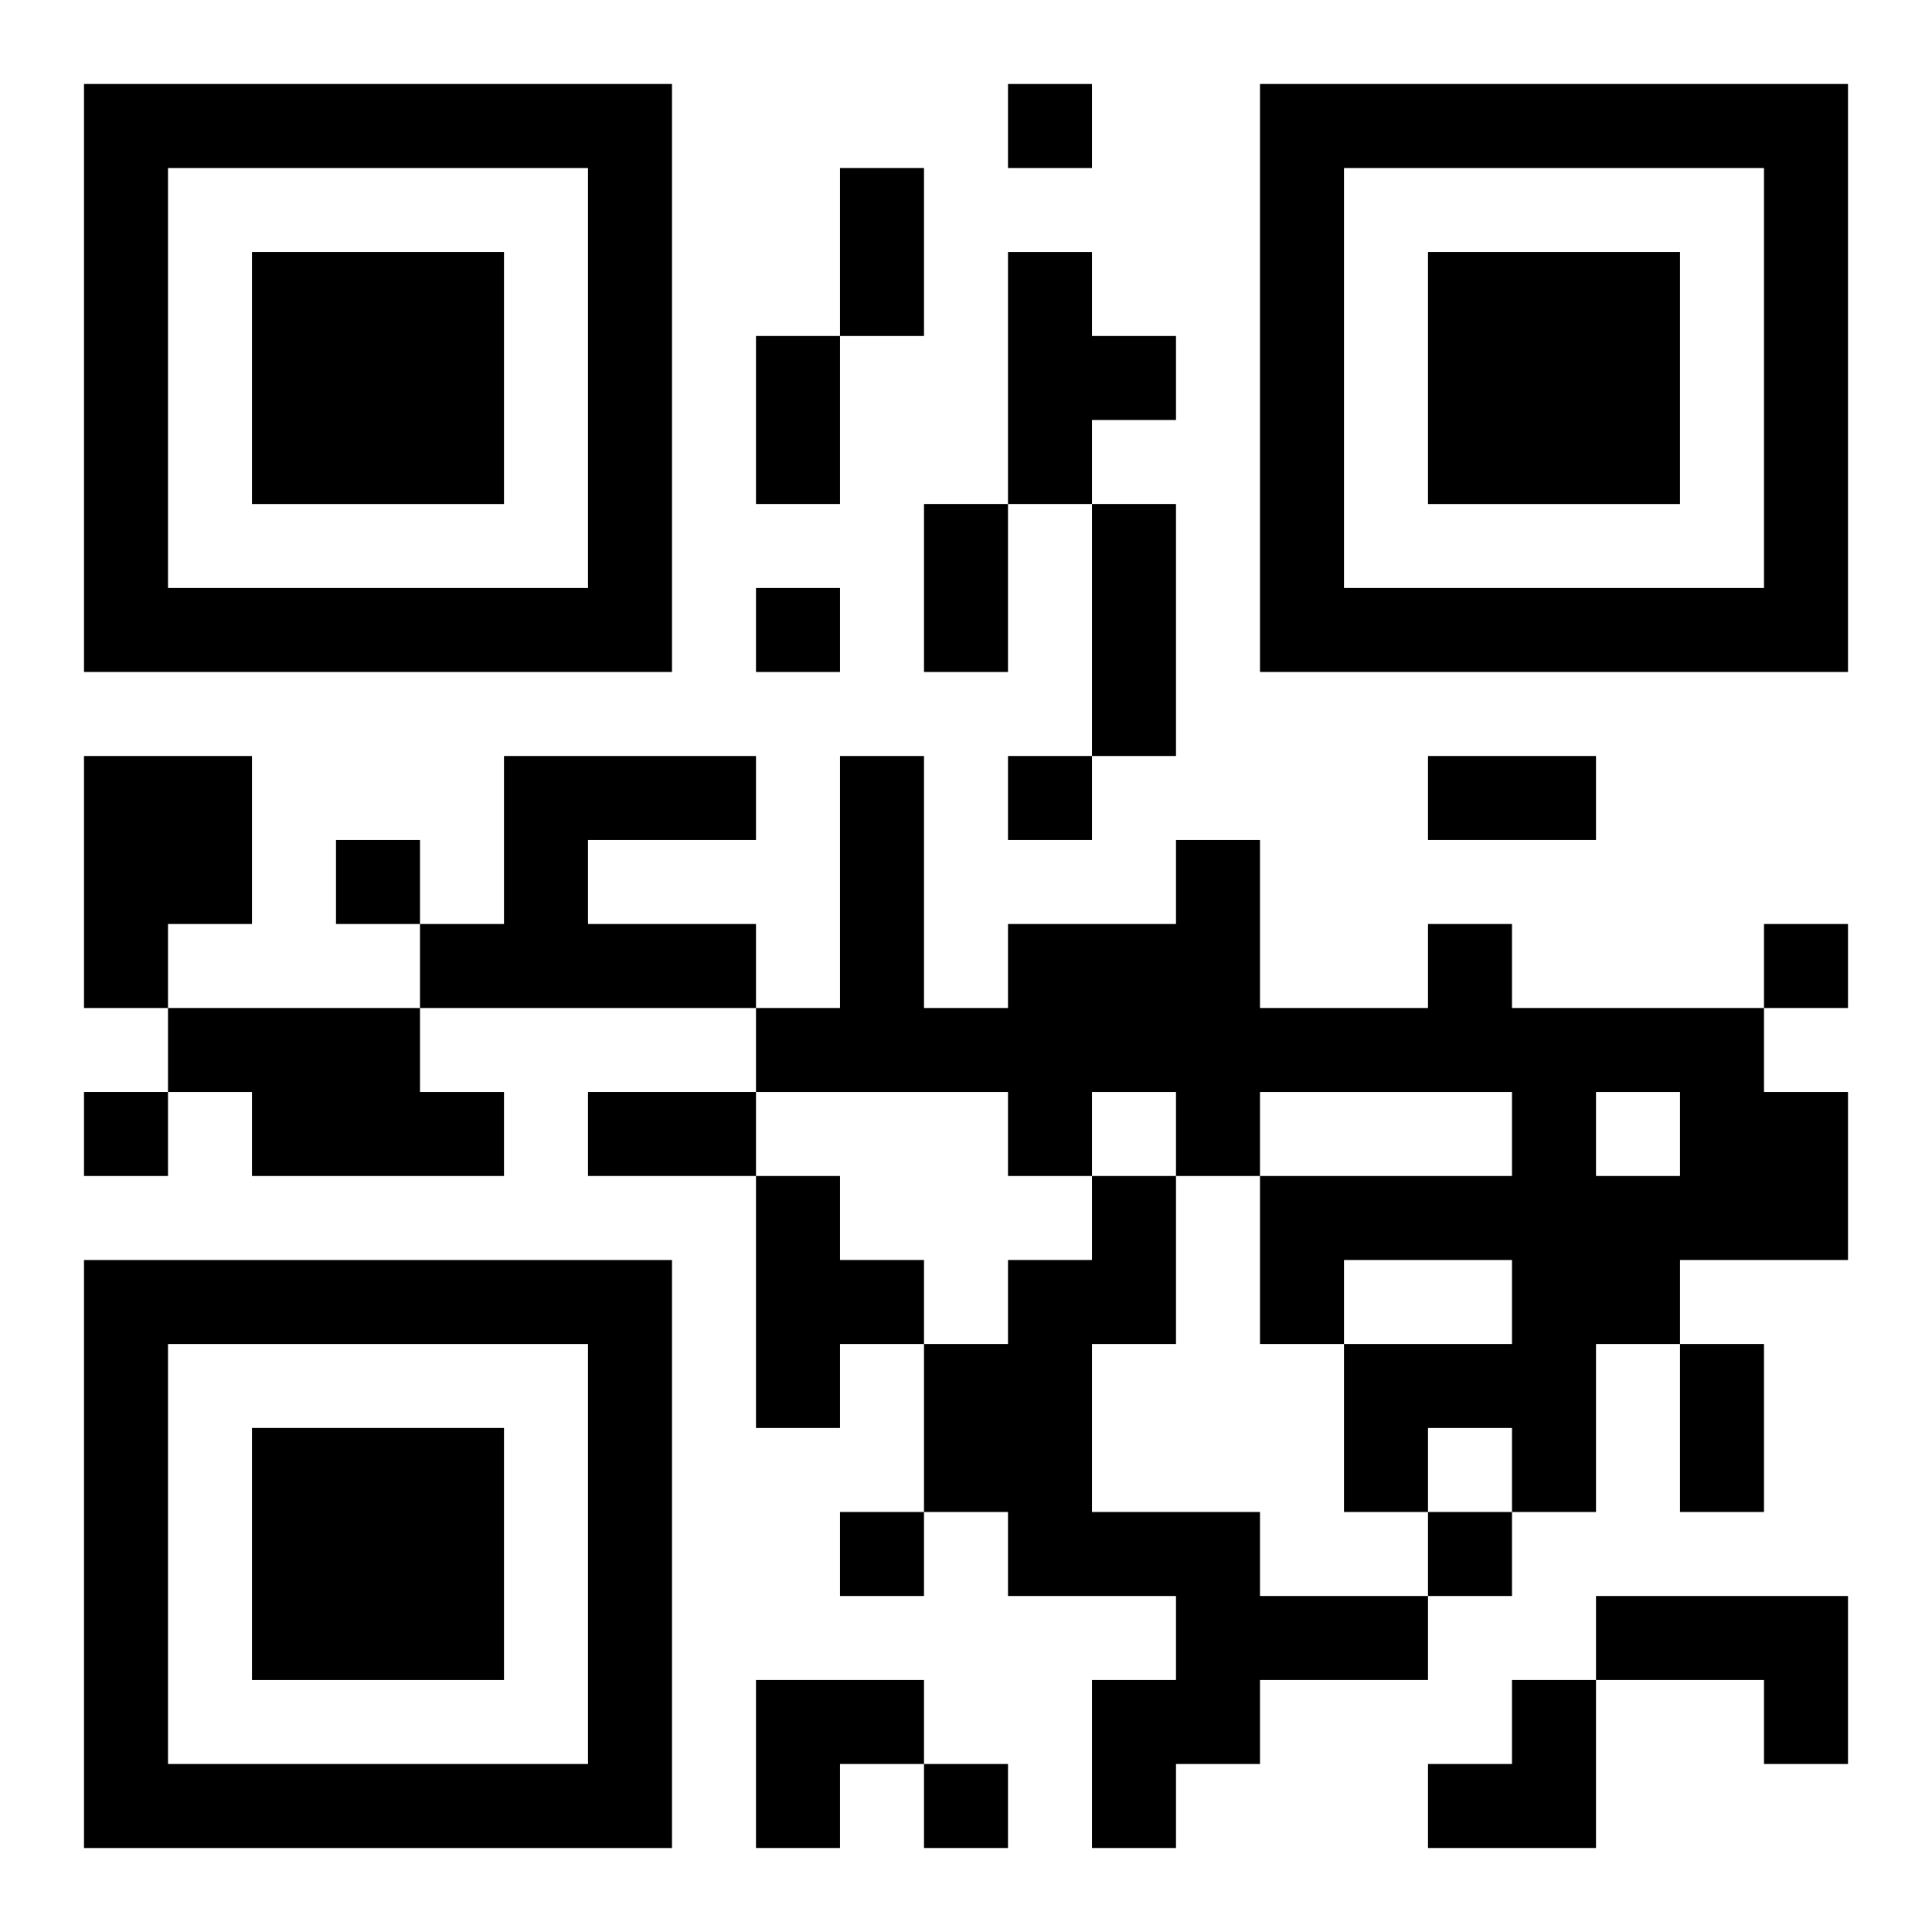
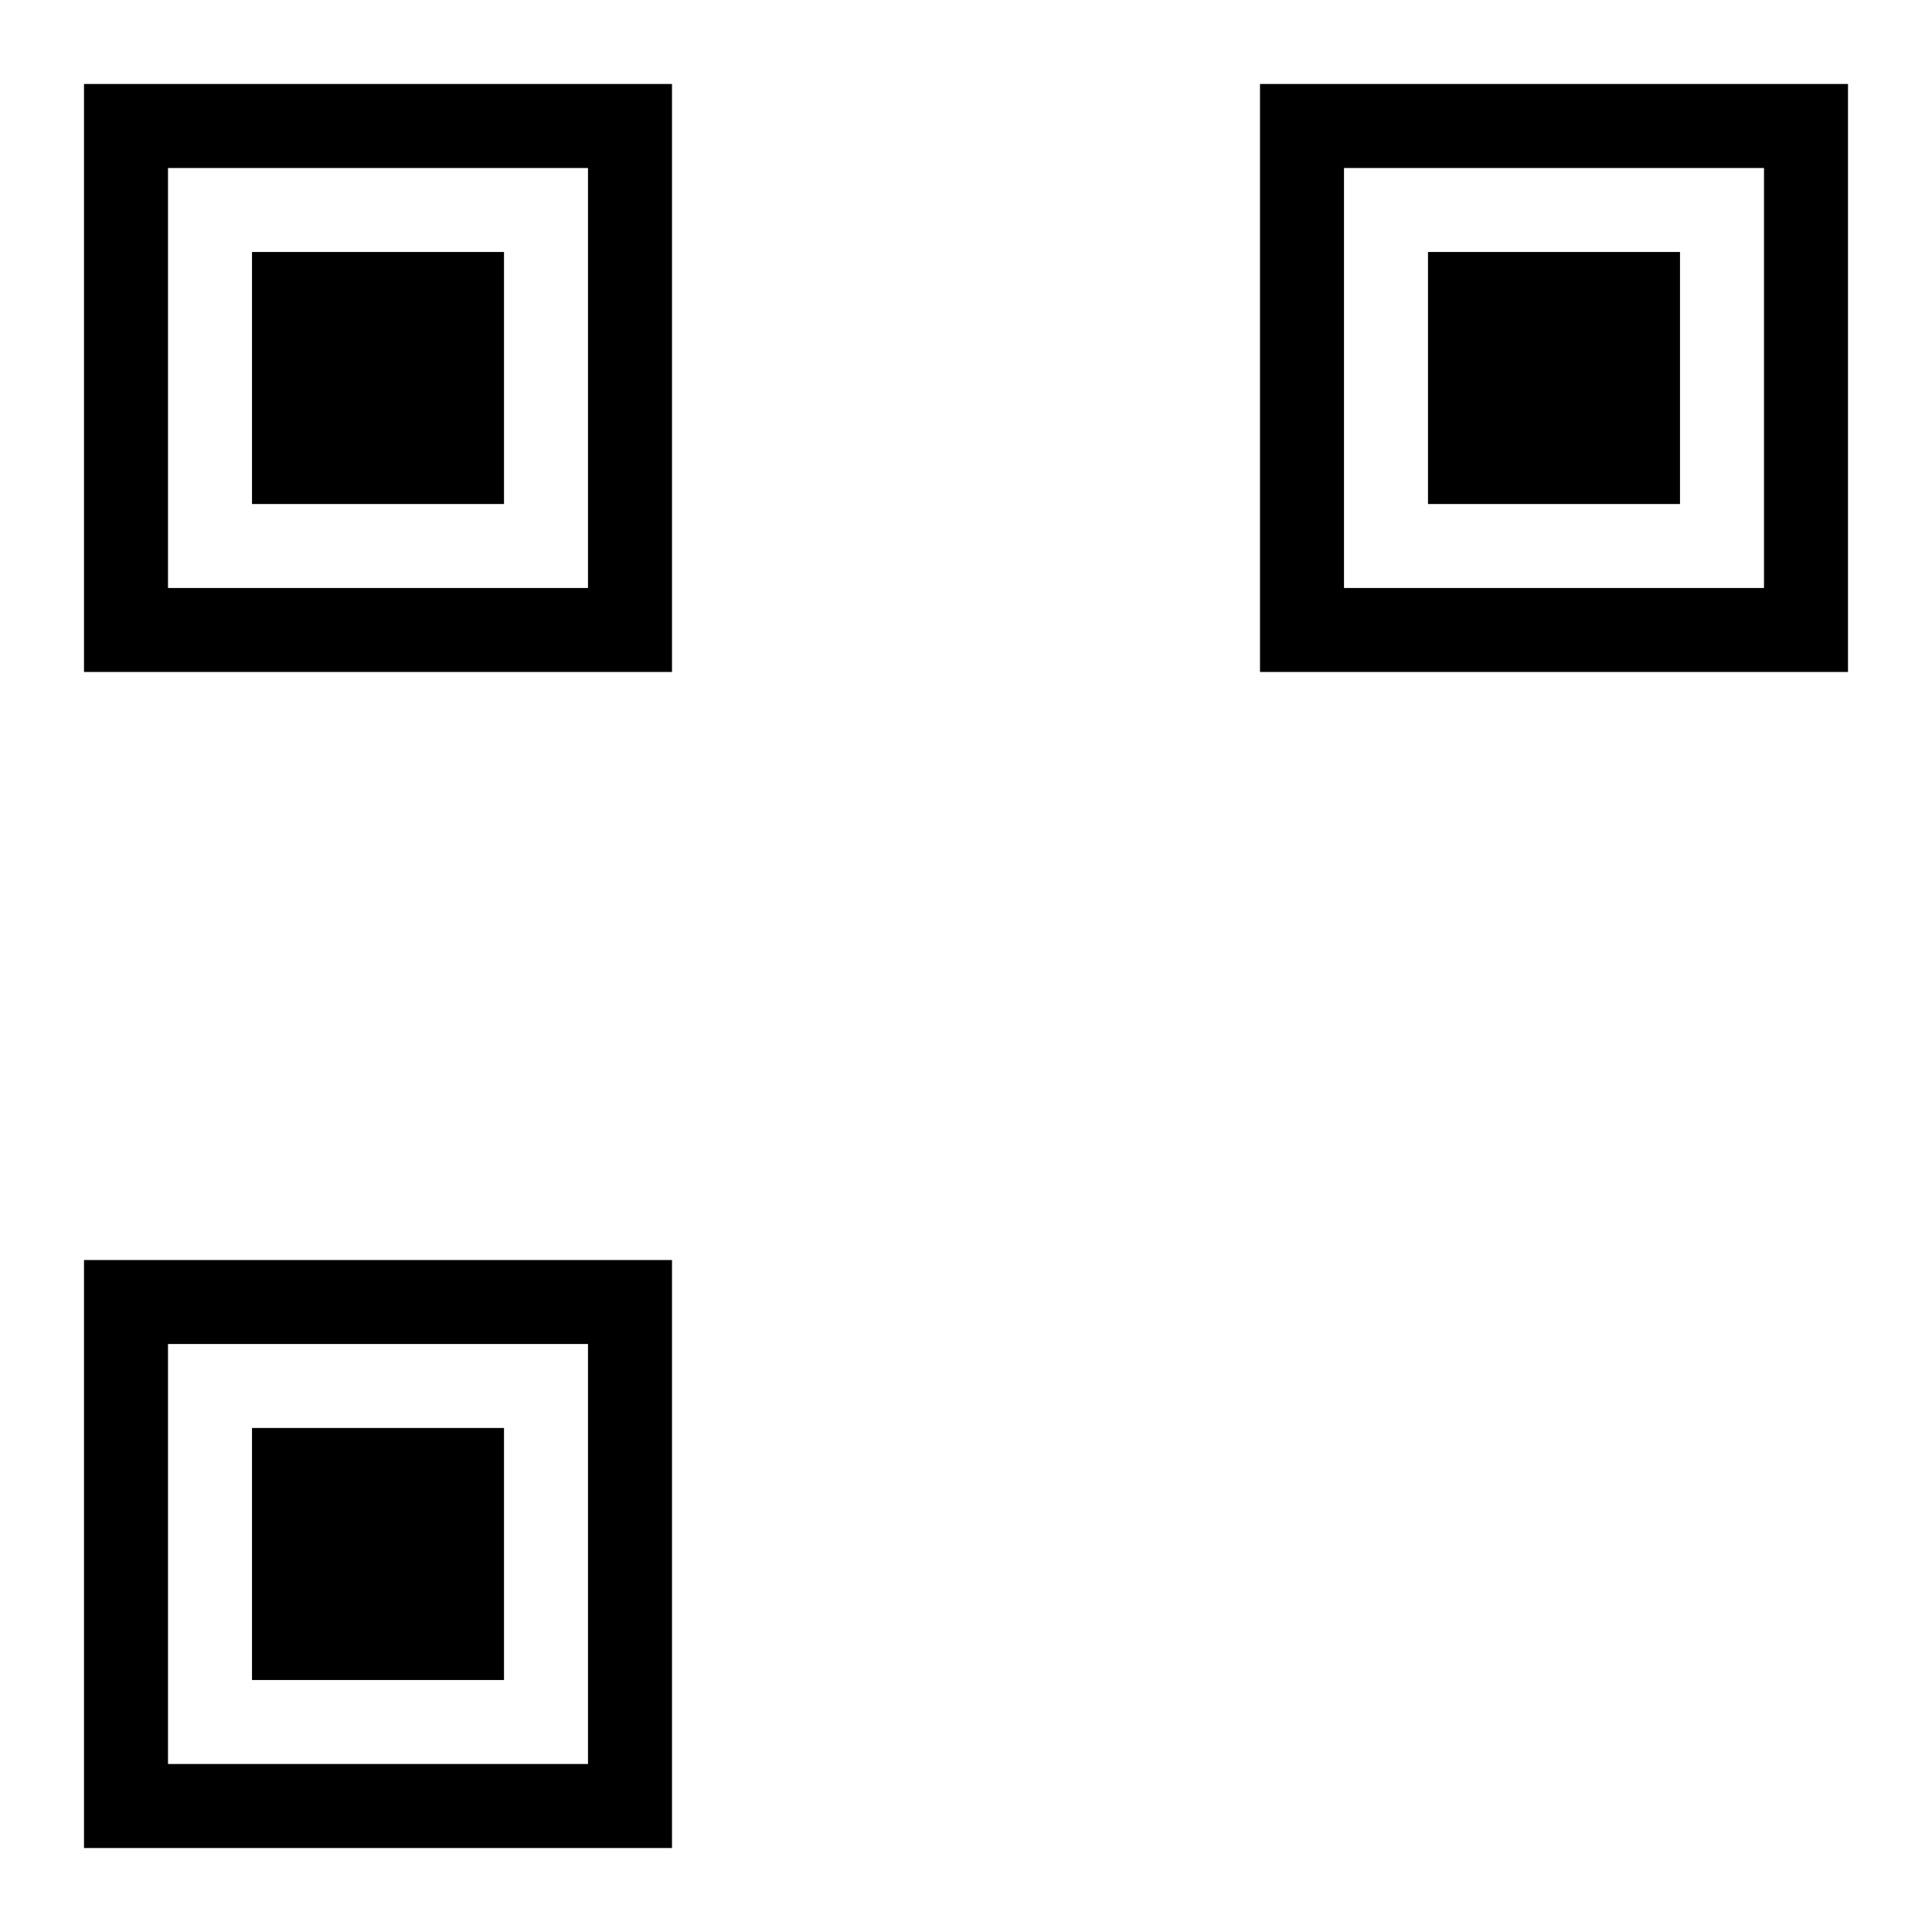
<svg xmlns="http://www.w3.org/2000/svg" xmlns:xlink="http://www.w3.org/1999/xlink" width="250" height="250" baseProfile="full" version="1.1" viewBox="-1 -1 23 23">
  <symbol id="a">
    <path d="m0 7v7h7v-7h-7zm1 1h5v5h-5v-5zm1 1v3h3v-3h-3z" />
  </symbol>
  <use y="-7" xlink:href="#a" />
  <use y="7" xlink:href="#a" />
  <use x="14" y="-7" xlink:href="#a" />
-   <path d="m11 2h1v1h1v1h-1v1h-1v-3m-11 6h2v2h-1v1h-1v-3m5 0h3v1h-2v1h2v1h-4v-1h1v-2m11 2h1v1h3v1h1v2h-2v1h-1v2h-1v-1h-1v1h-1v-2h2v-1h-2v1h-1v-2h3v-1h-3v1h-1v-1h-1v1h-1v-1h-3v-1h1v-3h1v3h1v-1h2v-1h1v2h2v-1m2 2v1h1v-1h-1m-17-1h3v1h1v1h-3v-1h-1v-1m7 2h1v1h1v1h-1v1h-1v-3m4 0h1v2h-1v2h2v1h2v1h-2v1h-1v1h-1v-2h1v-1h-2v-1h-1v-2h1v-1h1v-1m6 5h3v2h-1v-1h-2v-1m-7-18v1h1v-1h-1m-3 6v1h1v-1h-1m3 2v1h1v-1h-1m-8 1v1h1v-1h-1m17 1v1h1v-1h-1m-20 2v1h1v-1h-1m9 5v1h1v-1h-1m7 0v1h1v-1h-1m-6 3v1h1v-1h-1m-1-19h1v2h-1v-2m-1 2h1v2h-1v-2m2 2h1v2h-1v-2m2 0h1v3h-1v-3m4 3h2v1h-2v-1m-10 4h2v1h-2v-1m13 3h1v2h-1v-2m-11 4h2v1h-1v1h-1zm8 0m1 0h1v2h-2v-1h1z" />
</svg>